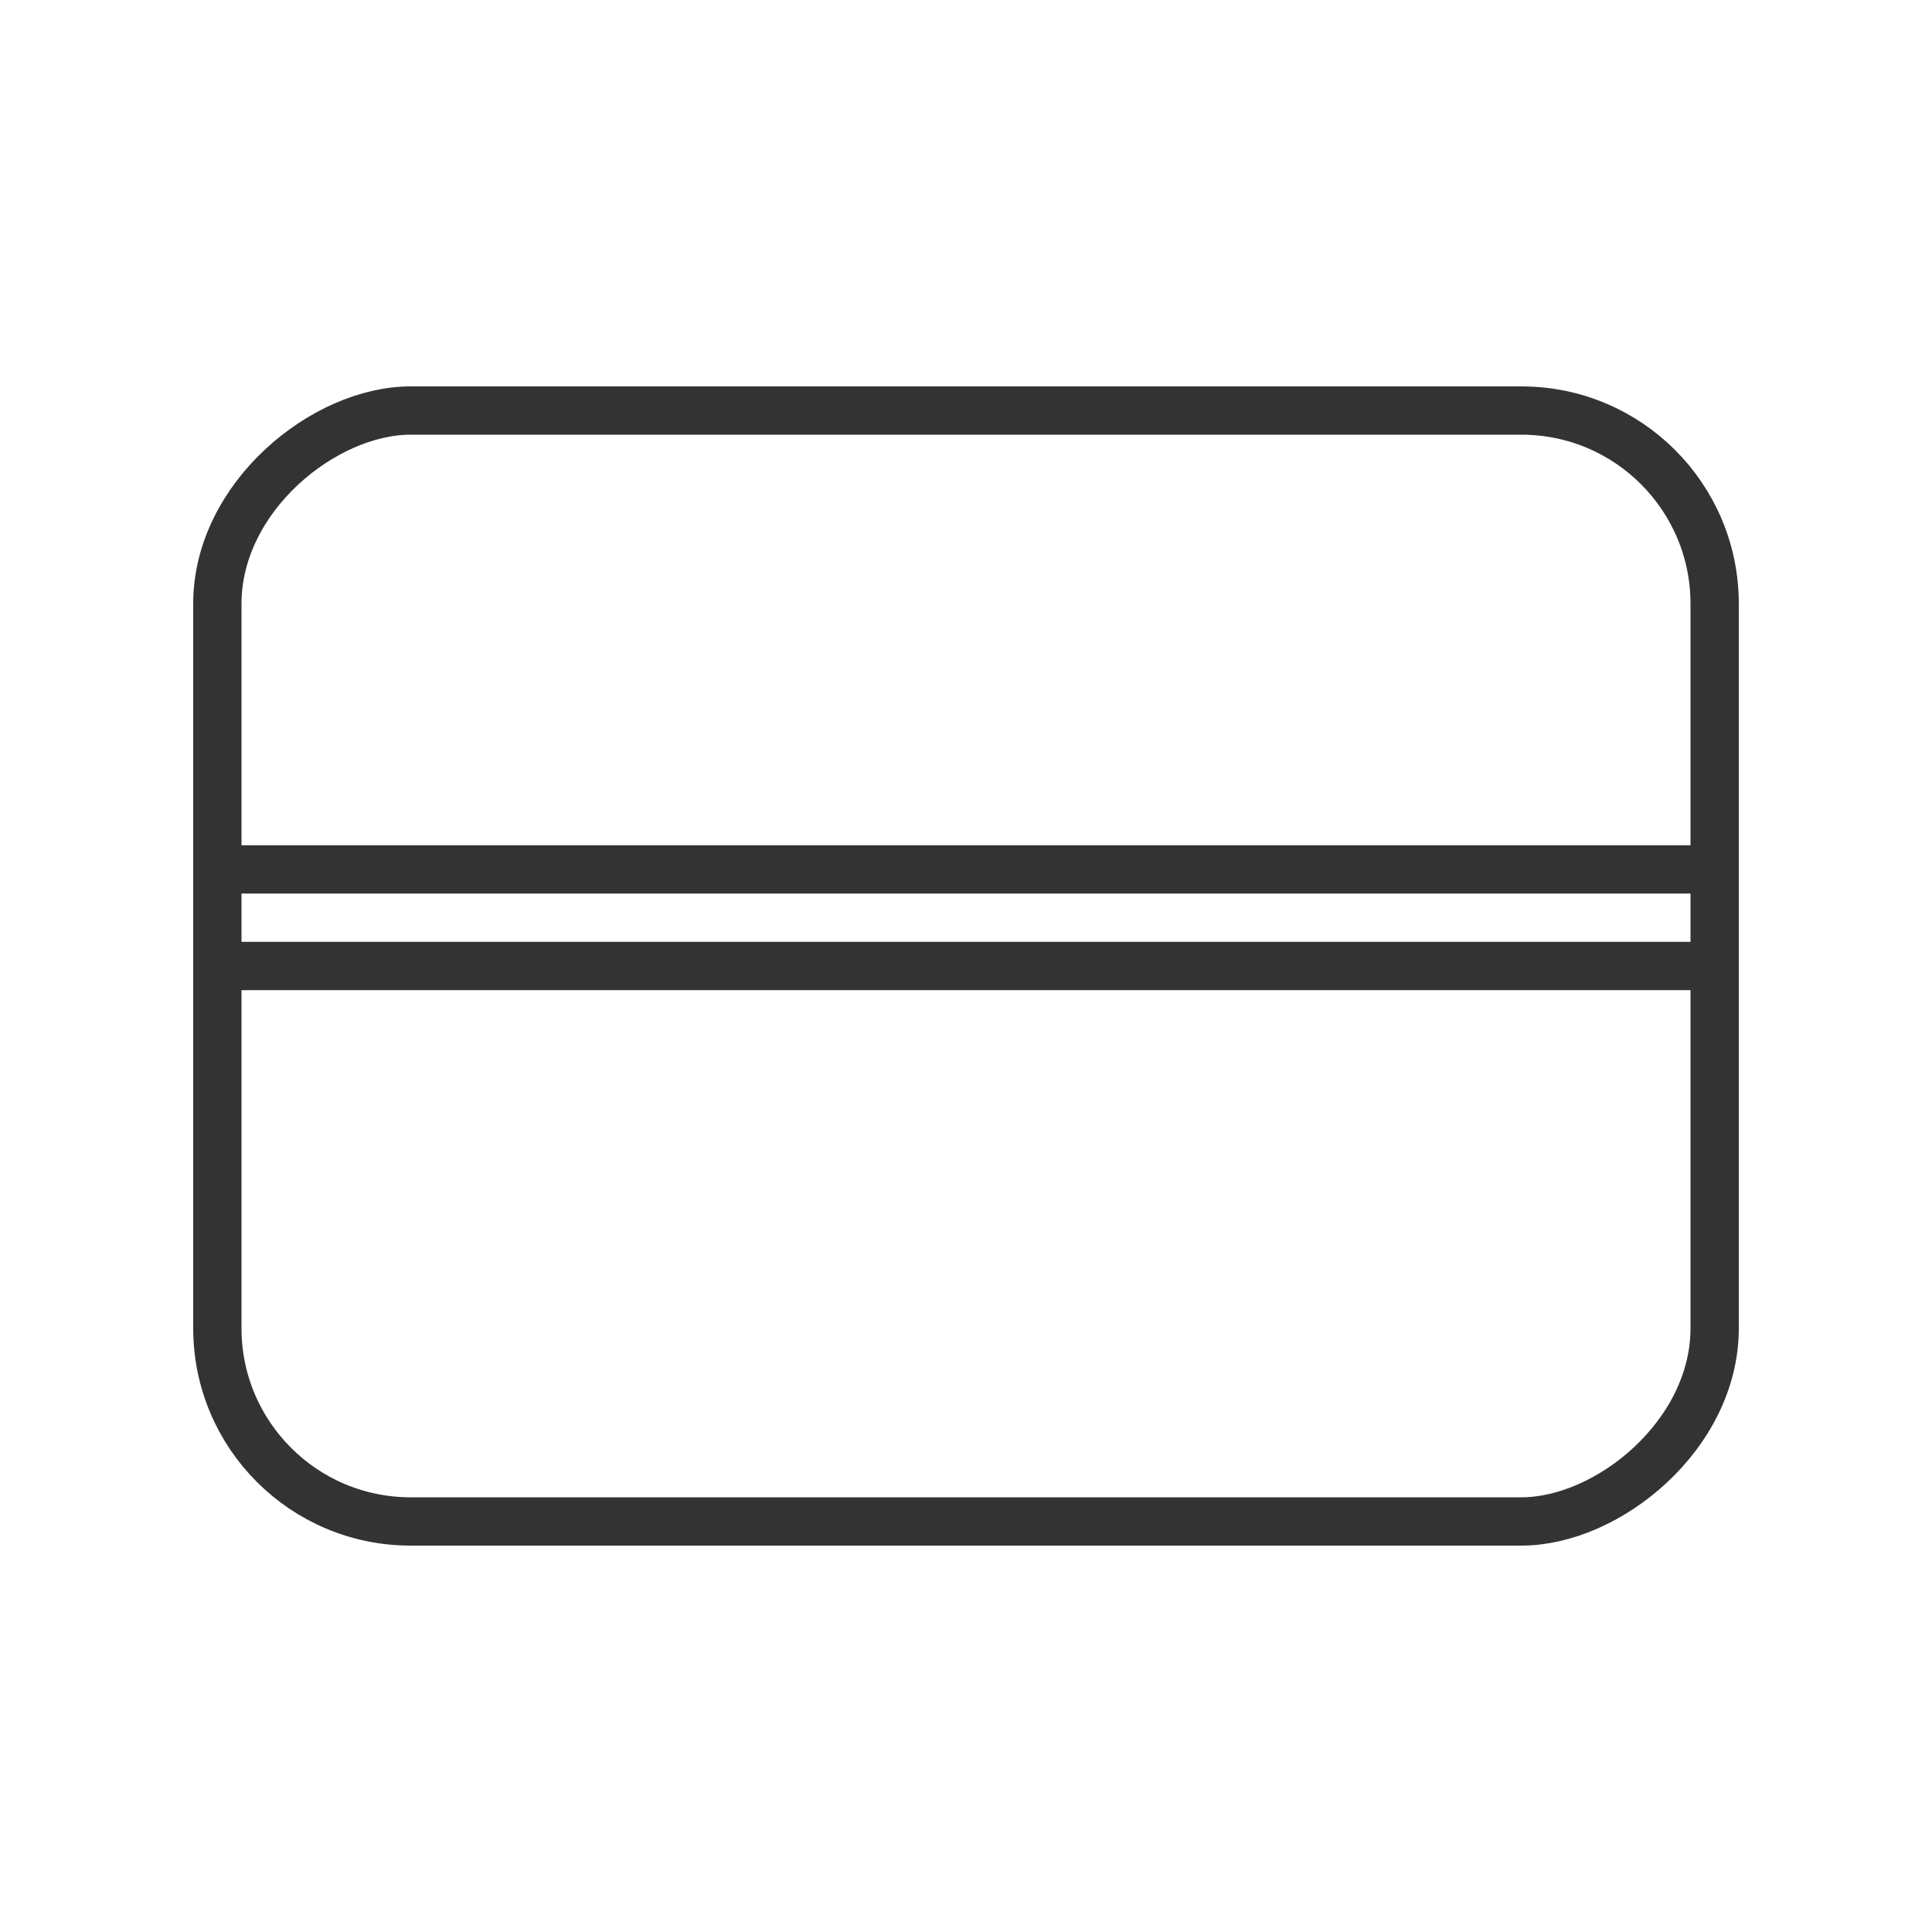
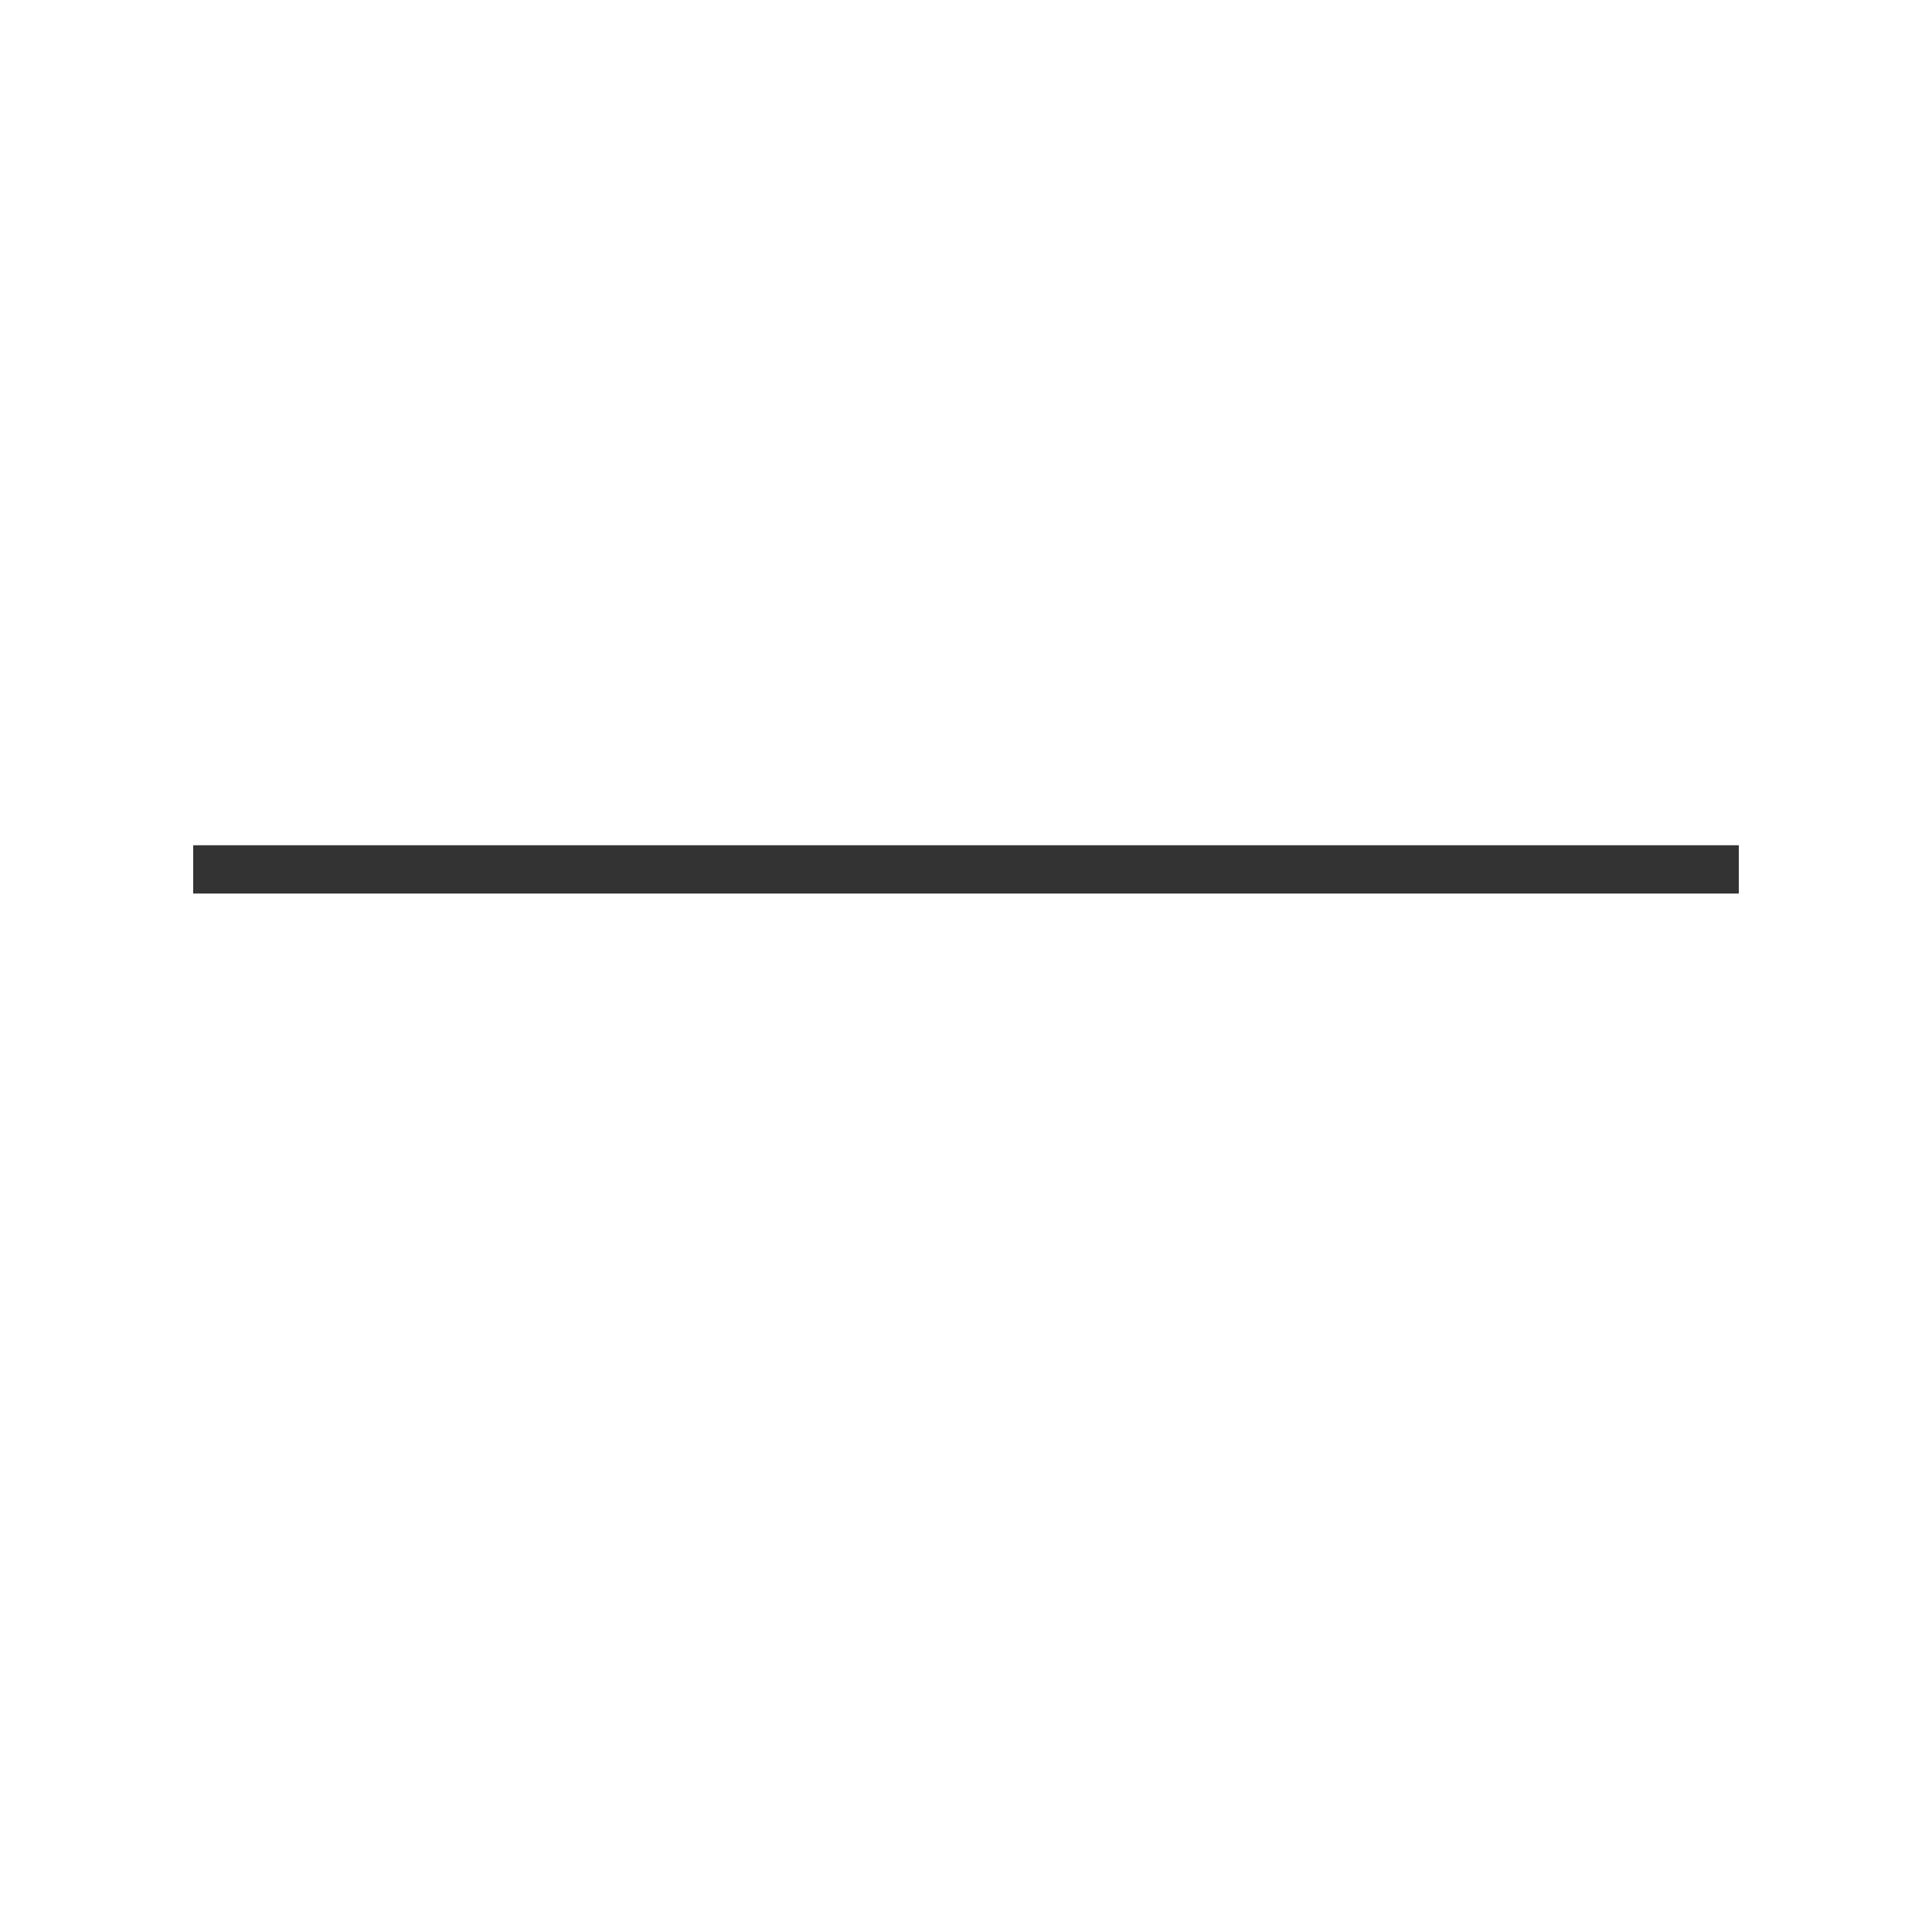
<svg xmlns="http://www.w3.org/2000/svg" xmlns:xlink="http://www.w3.org/1999/xlink" width="20" height="20" viewBox="0 0 20 20">
  <defs>
    <path id="b" d="M0 44h320v456H0z" />
    <filter id="a" width="106.6%" height="104.6%" x="-3.3%" y="-1.6%" filterUnits="objectBoundingBox">
      <feOffset dy="3" in="SourceAlpha" result="shadowOffsetOuter1" />
      <feGaussianBlur in="shadowOffsetOuter1" result="shadowBlurOuter1" stdDeviation="3" />
      <feColorMatrix in="shadowBlurOuter1" values="0 0 0 0 0 0 0 0 0 0 0 0 0 0 0 0 0 0 0.2 0" />
    </filter>
  </defs>
  <g fill="none" fill-rule="evenodd">
    <g transform="translate(-21 -330)">
      <use fill="#000" filter="url(#a)" xlink:href="#b" />
      <use fill="#FFF" xlink:href="#b" />
    </g>
    <g stroke="#333" stroke-width=".5">
-       <rect width="11.5" height="15.5" x="4.25" y="2.25" rx="2" transform="rotate(-90 10 10)" />
-       <path d="M2 9h16M2 10h16" />
+       <path d="M2 9h16M2 10" />
    </g>
  </g>
</svg>